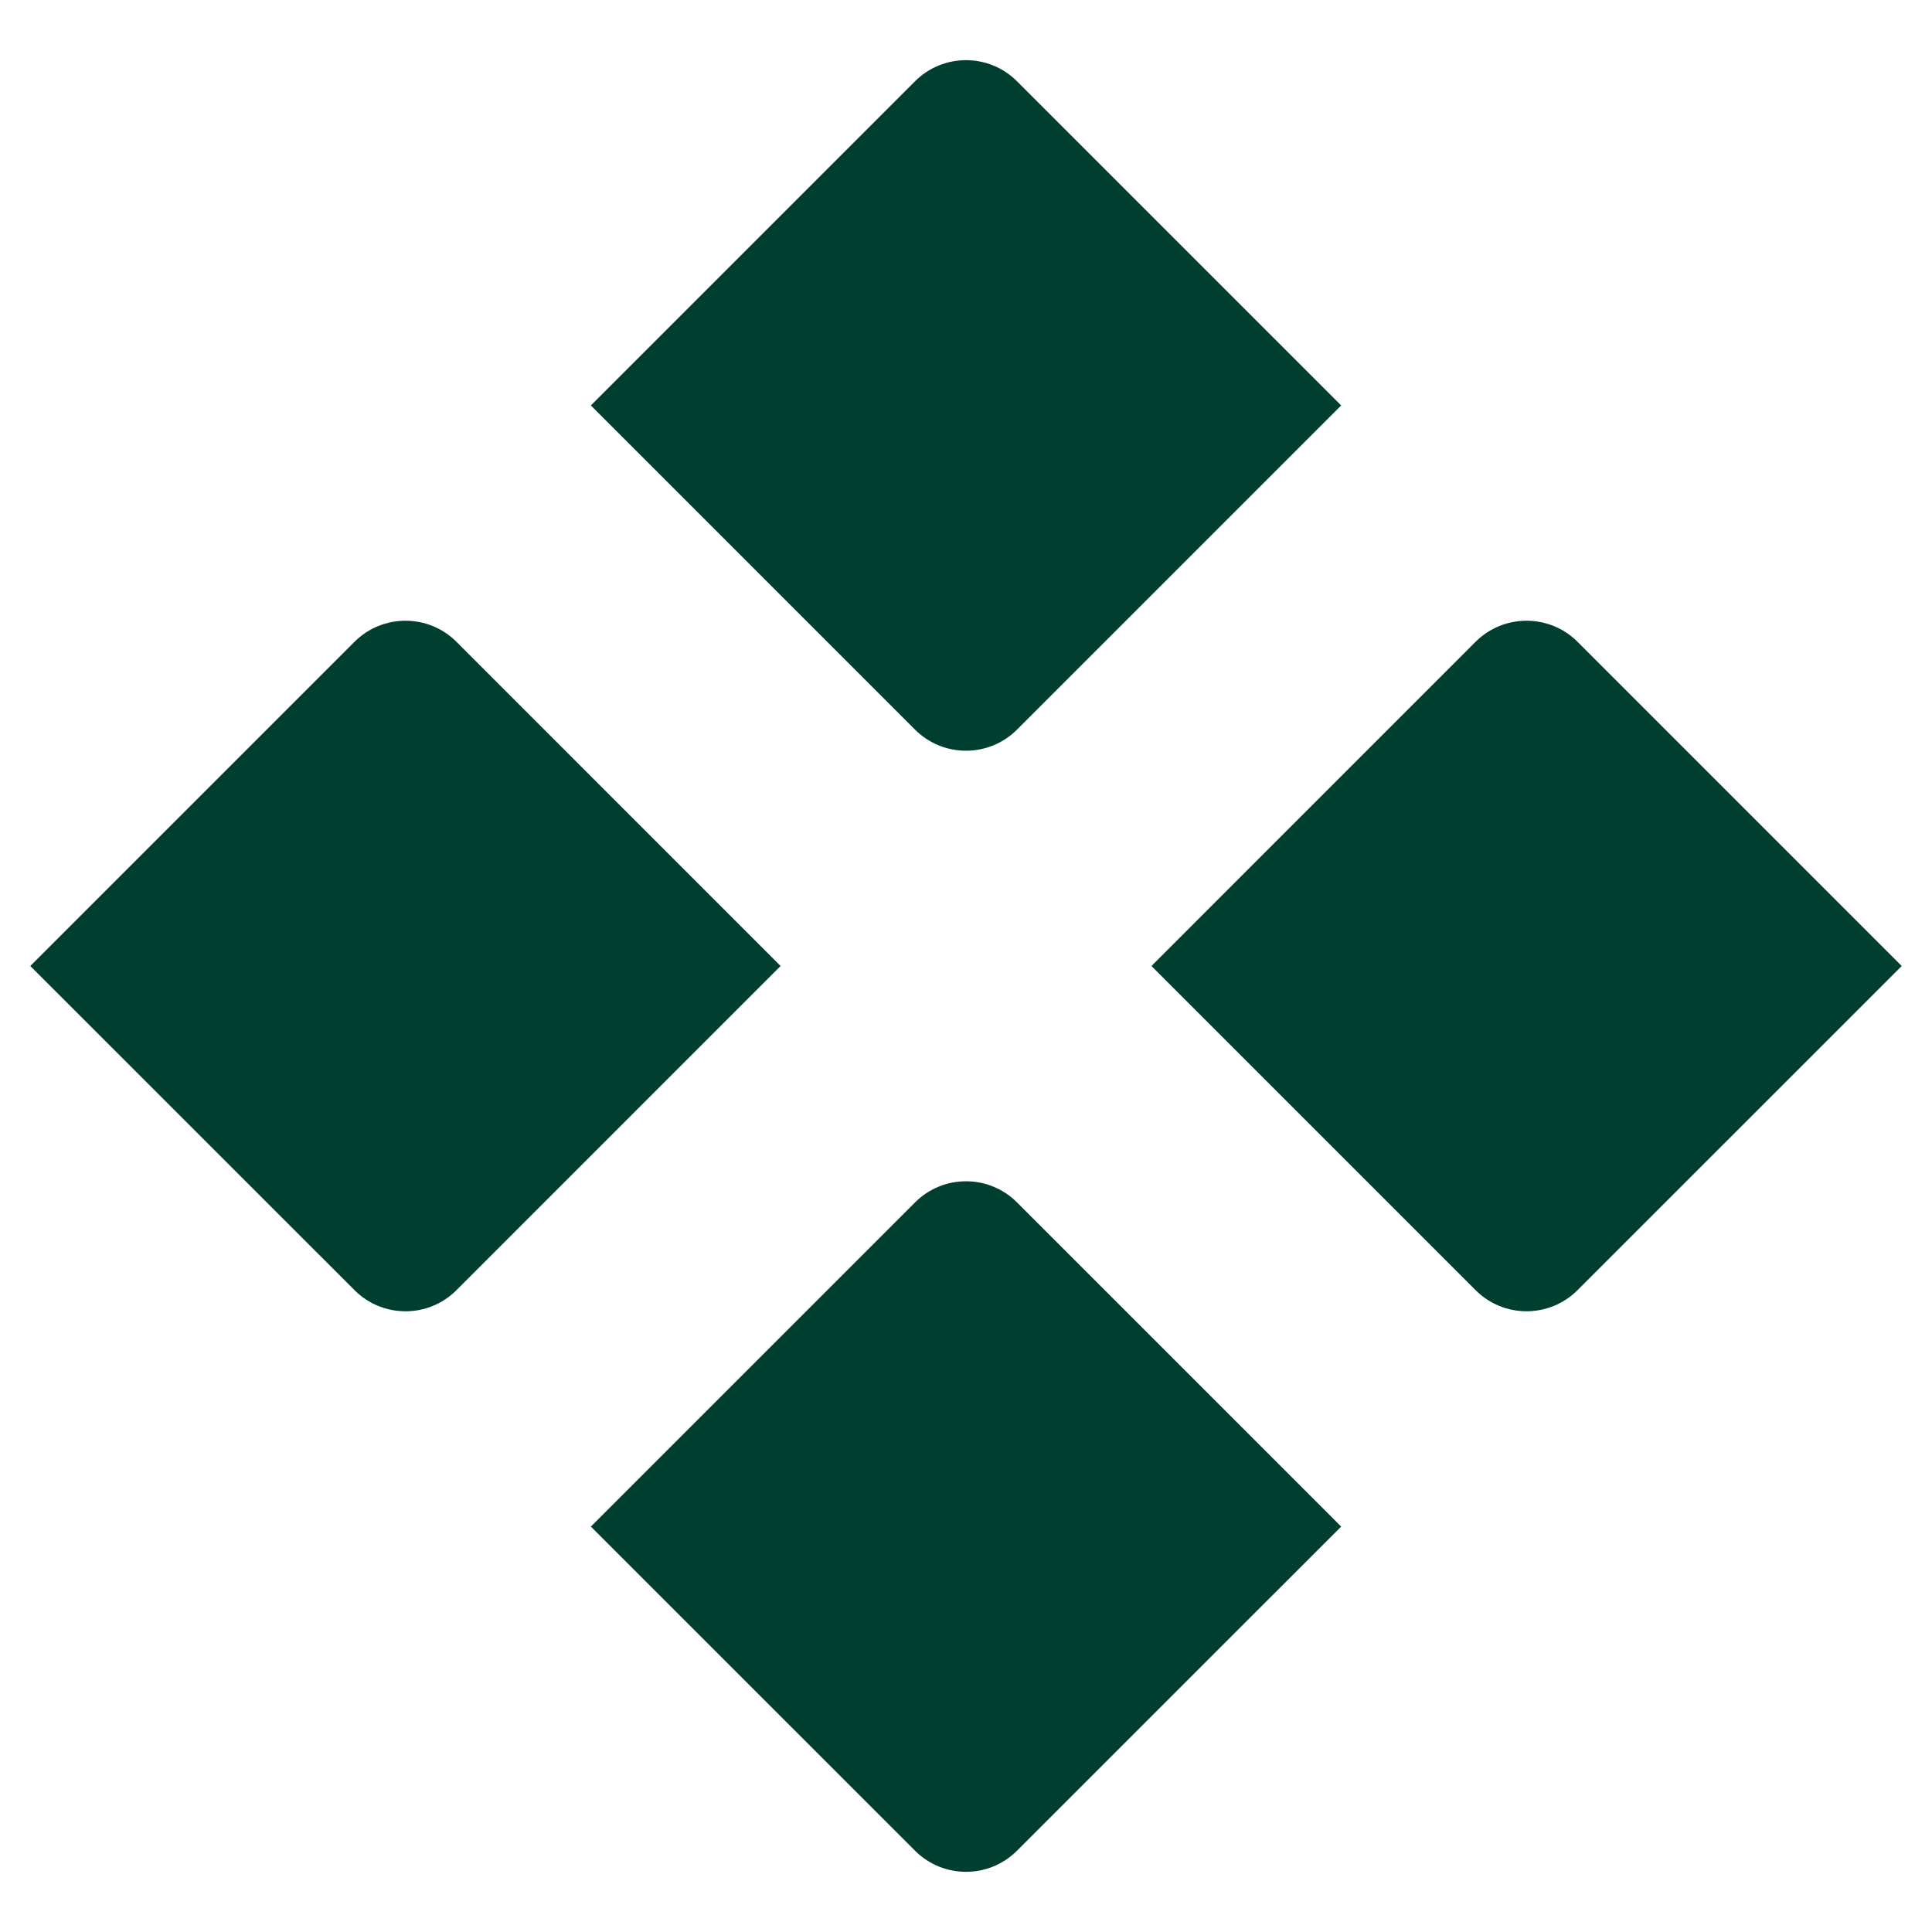
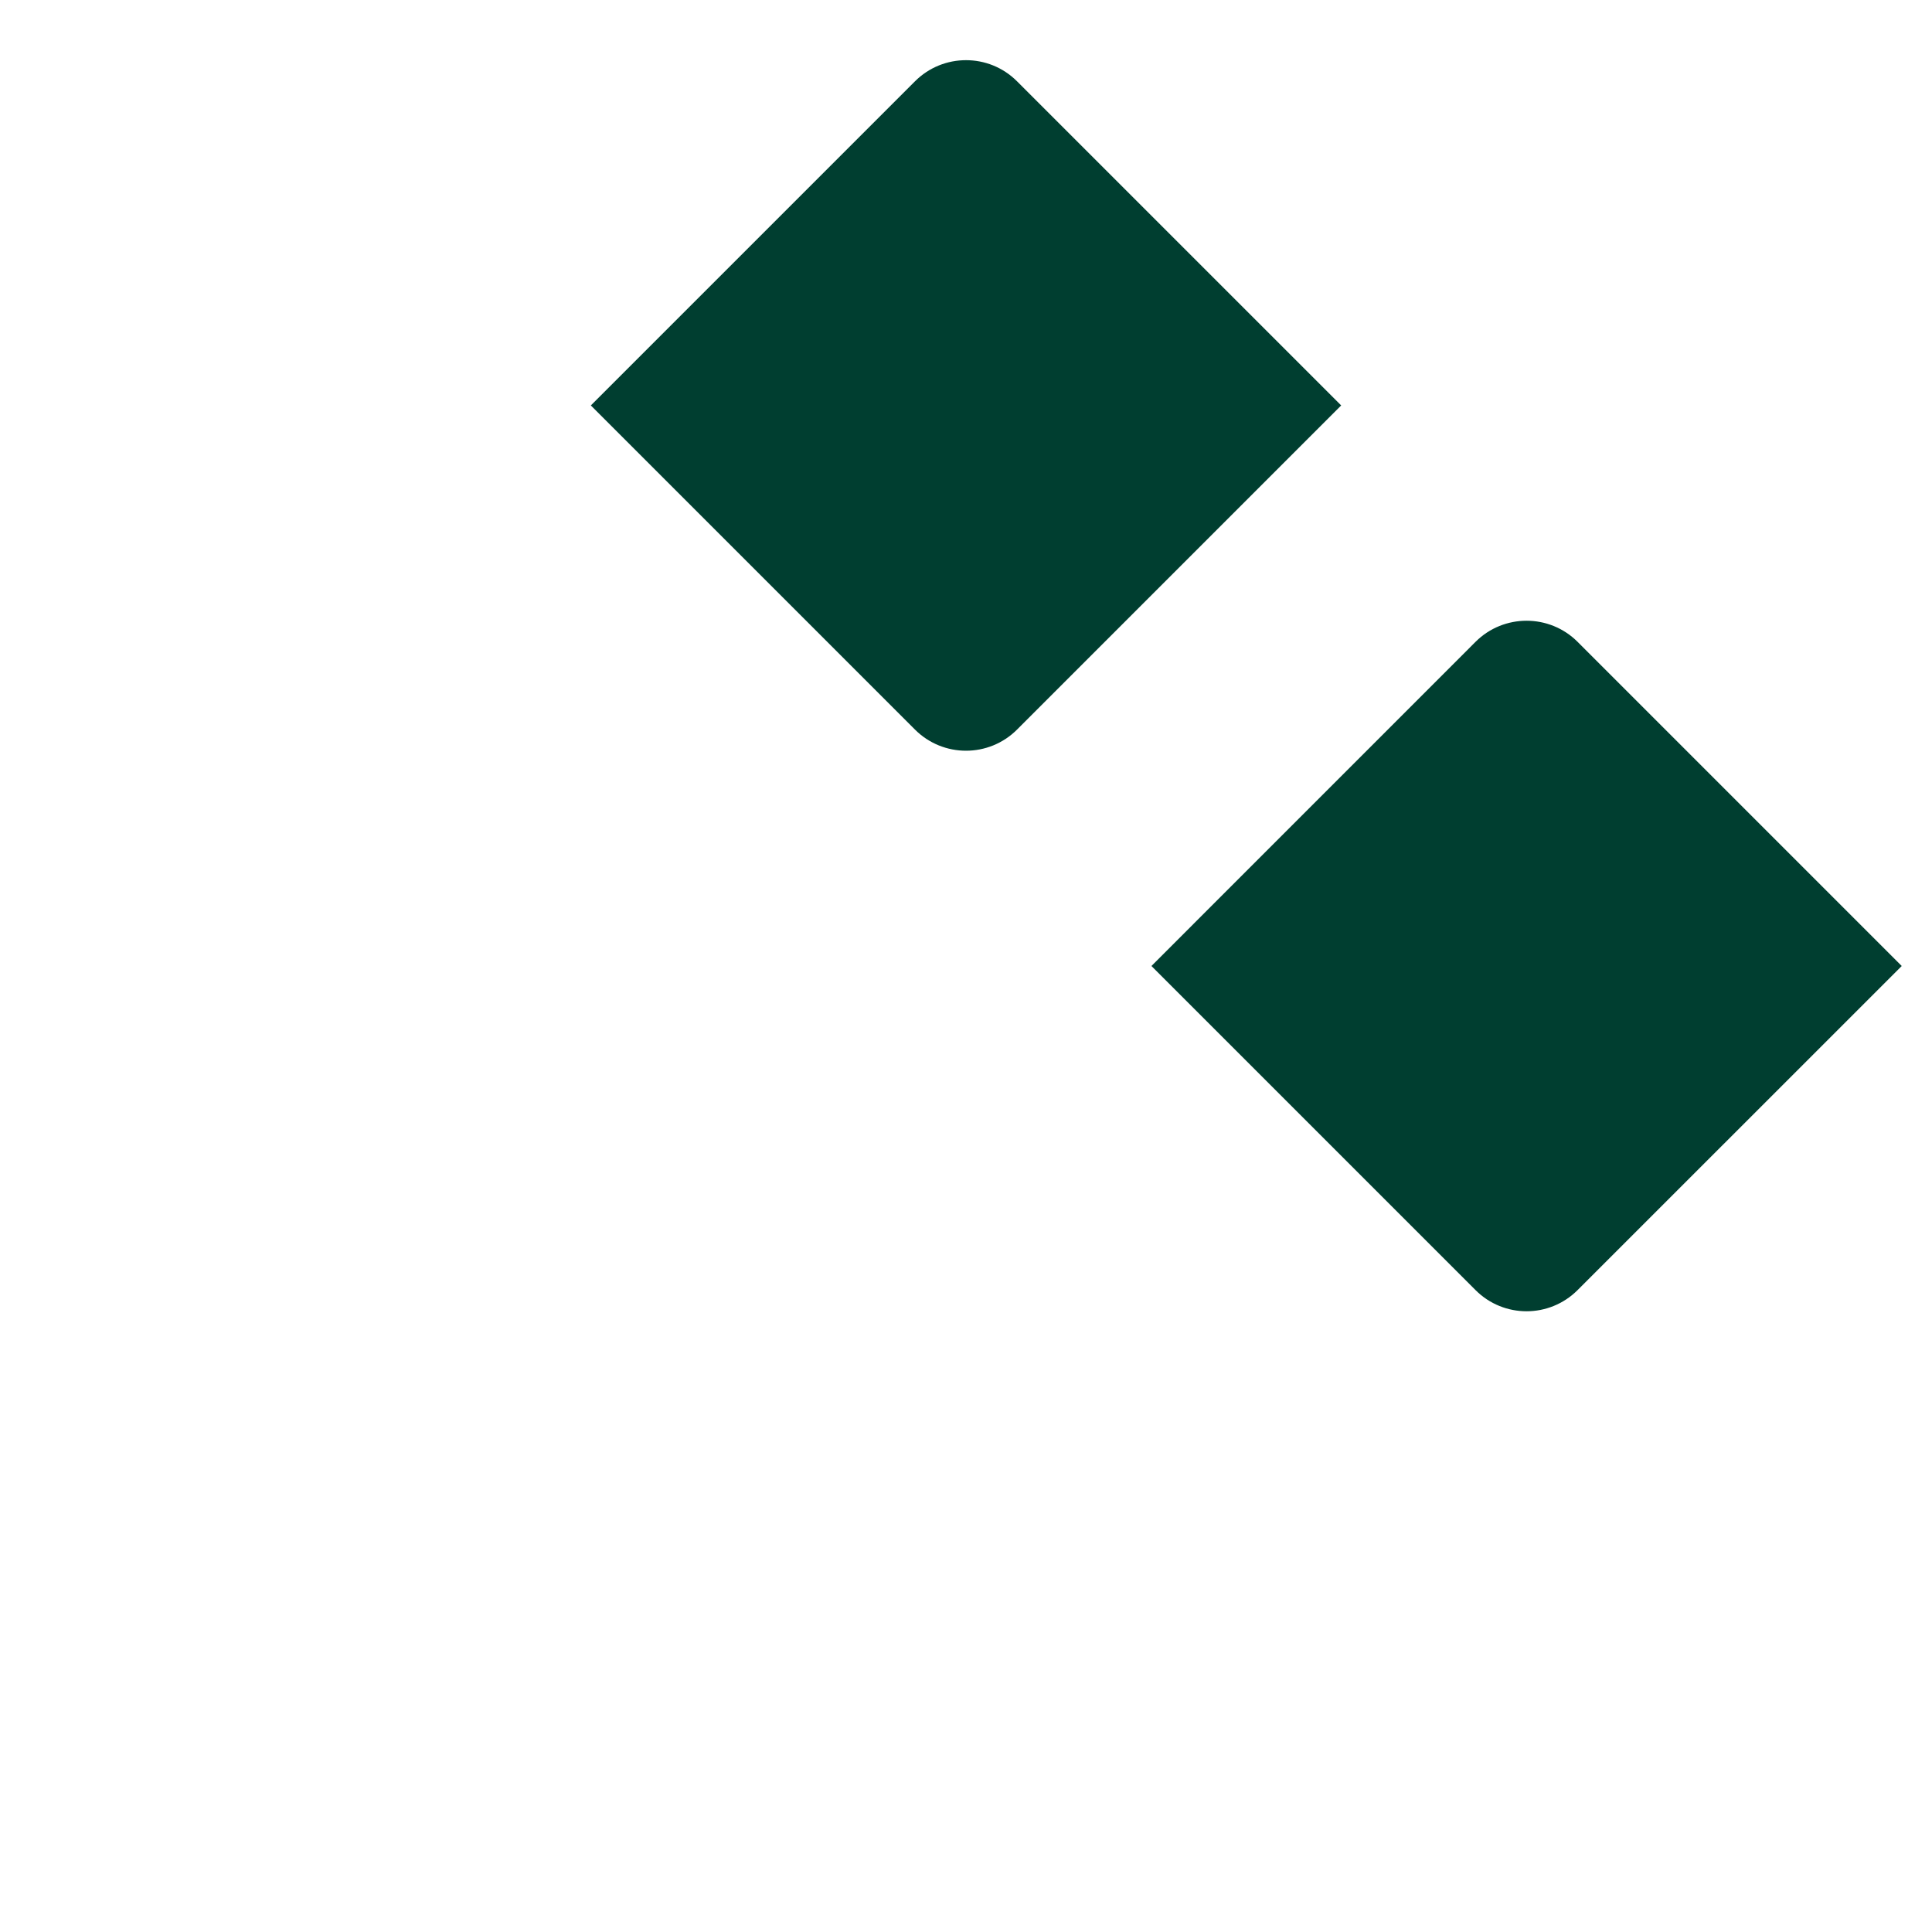
<svg xmlns="http://www.w3.org/2000/svg" width="50" zoomAndPan="magnify" viewBox="0 0 375 375" height="50" preserveAspectRatio="xMidYMid meet" version="1.0">
  <defs>
    <clipPath id="052724bf6b">
      <path d="M 114.344 11.676 L 260.426 11.676 L 260.426 146 L 114.344 146 Z M 114.344 11.676 " clip-rule="nonzero" />
    </clipPath>
    <clipPath id="9d87c092fe">
      <path d="M 187.504 145.715 C 183.922 145.715 180.332 144.348 177.602 141.617 L 114.684 78.695 L 177.602 15.777 C 180.332 13.047 183.914 11.68 187.504 11.68 C 191.094 11.68 194.672 13.047 197.402 15.777 L 260.324 78.695 L 197.402 141.617 C 194.672 144.348 191.082 145.715 187.504 145.715 Z M 187.504 145.715 " clip-rule="nonzero" />
    </clipPath>
    <clipPath id="93c205adc0">
      <path d="M 223 120.145 L 369.77 120.145 L 369.77 254.855 L 223 254.855 Z M 223 120.145 " clip-rule="nonzero" />
    </clipPath>
    <clipPath id="9bbcbf7ae7">
      <path d="M 296.305 254.516 C 292.723 254.516 289.133 253.148 286.402 250.41 L 223.492 187.5 L 286.402 124.578 C 289.133 121.848 292.723 120.484 296.305 120.484 C 299.887 120.484 303.473 121.848 306.207 124.578 L 369.125 187.5 L 306.207 250.41 C 303.473 253.141 299.887 254.516 296.305 254.516 Z M 296.305 254.516 " clip-rule="nonzero" />
    </clipPath>
    <clipPath id="2a2cef99df">
      <path d="M 114.344 229 L 260.426 229 L 260.426 363.324 L 114.344 363.324 Z M 114.344 229 " clip-rule="nonzero" />
    </clipPath>
    <clipPath id="72f911e852">
-       <path d="M 187.426 363.316 C 183.871 363.297 180.316 361.934 177.602 359.219 L 114.684 296.309 L 177.602 233.391 C 180.332 230.66 183.922 229.285 187.504 229.285 C 191.082 229.285 194.672 230.648 197.402 233.391 L 260.324 296.309 L 197.402 359.219 C 194.691 361.934 191.137 363.297 187.582 363.316 Z M 187.426 363.316 " clip-rule="nonzero" />
-     </clipPath>
+       </clipPath>
    <clipPath id="7e3ad011c8">
-       <path d="M 5.879 120.145 L 151.957 120.145 L 151.957 254.855 L 5.879 254.855 Z M 5.879 120.145 " clip-rule="nonzero" />
-     </clipPath>
+       </clipPath>
    <clipPath id="f34a7f5389">
-       <path d="M 78.699 254.516 C 75.121 254.516 71.531 253.148 68.801 250.41 L 5.879 187.5 L 68.801 124.578 C 71.531 121.848 75.121 120.484 78.699 120.484 C 82.281 120.484 85.871 121.848 88.602 124.578 L 151.512 187.5 L 88.602 250.418 C 85.871 253.148 82.281 254.523 78.699 254.523 Z M 78.699 254.516 " clip-rule="nonzero" />
-     </clipPath>
+       </clipPath>
  </defs>
  <g clip-path="url(#052724bf6b)">
    <g clip-path="url(#9d87c092fe)">
      <path fill="#003e30" d="M 1.504 7.305 L 373.266 7.305 L 373.266 367.695 L 1.504 367.695 Z M 1.504 7.305 " fill-opacity="1" fill-rule="nonzero" />
    </g>
  </g>
  <g clip-path="url(#93c205adc0)">
    <g clip-path="url(#9bbcbf7ae7)">
      <path fill="#003e30" d="M 1.504 7.305 L 373.266 7.305 L 373.266 367.695 L 1.504 367.695 Z M 1.504 7.305 " fill-opacity="1" fill-rule="nonzero" />
    </g>
  </g>
  <g clip-path="url(#2a2cef99df)">
    <g clip-path="url(#72f911e852)">
-       <path fill="#003e30" d="M 1.504 7.305 L 373.266 7.305 L 373.266 367.695 L 1.504 367.695 Z M 1.504 7.305 " fill-opacity="1" fill-rule="nonzero" />
-     </g>
+       </g>
  </g>
  <g clip-path="url(#7e3ad011c8)">
    <g clip-path="url(#f34a7f5389)">
      <path fill="#003e30" d="M 1.504 7.305 L 373.266 7.305 L 373.266 367.695 L 1.504 367.695 Z M 1.504 7.305 " fill-opacity="1" fill-rule="nonzero" />
    </g>
  </g>
</svg>